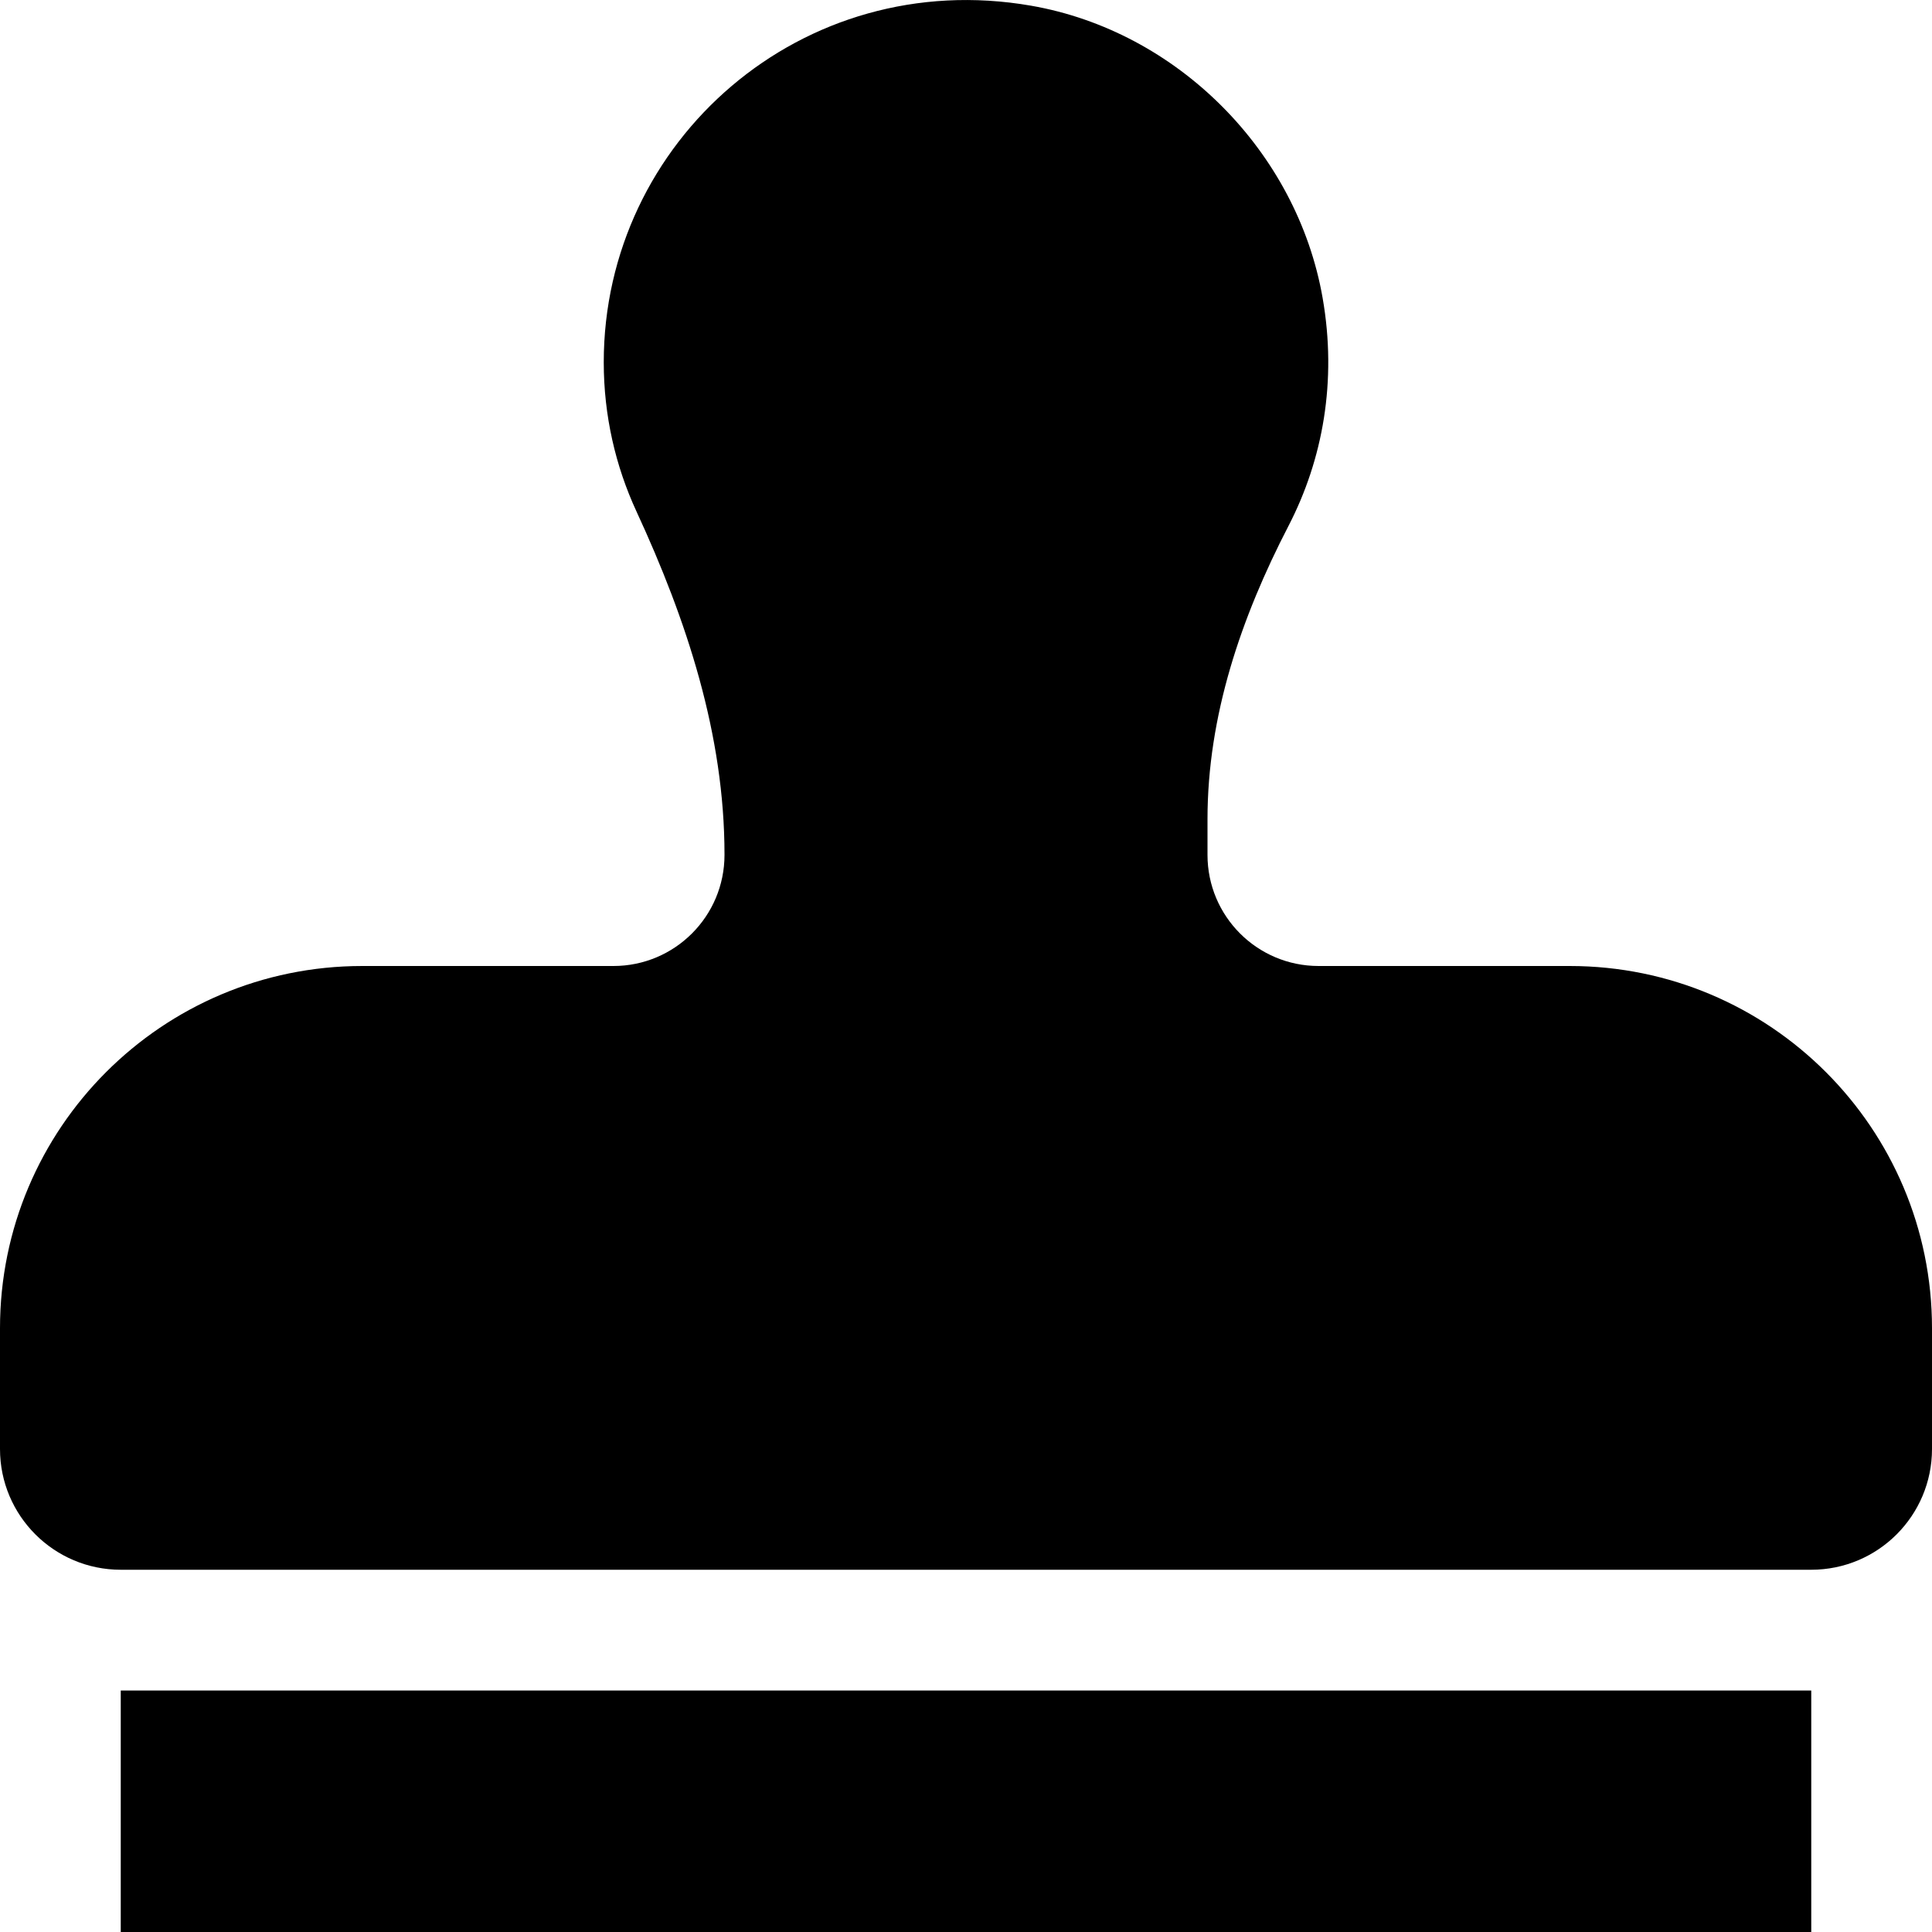
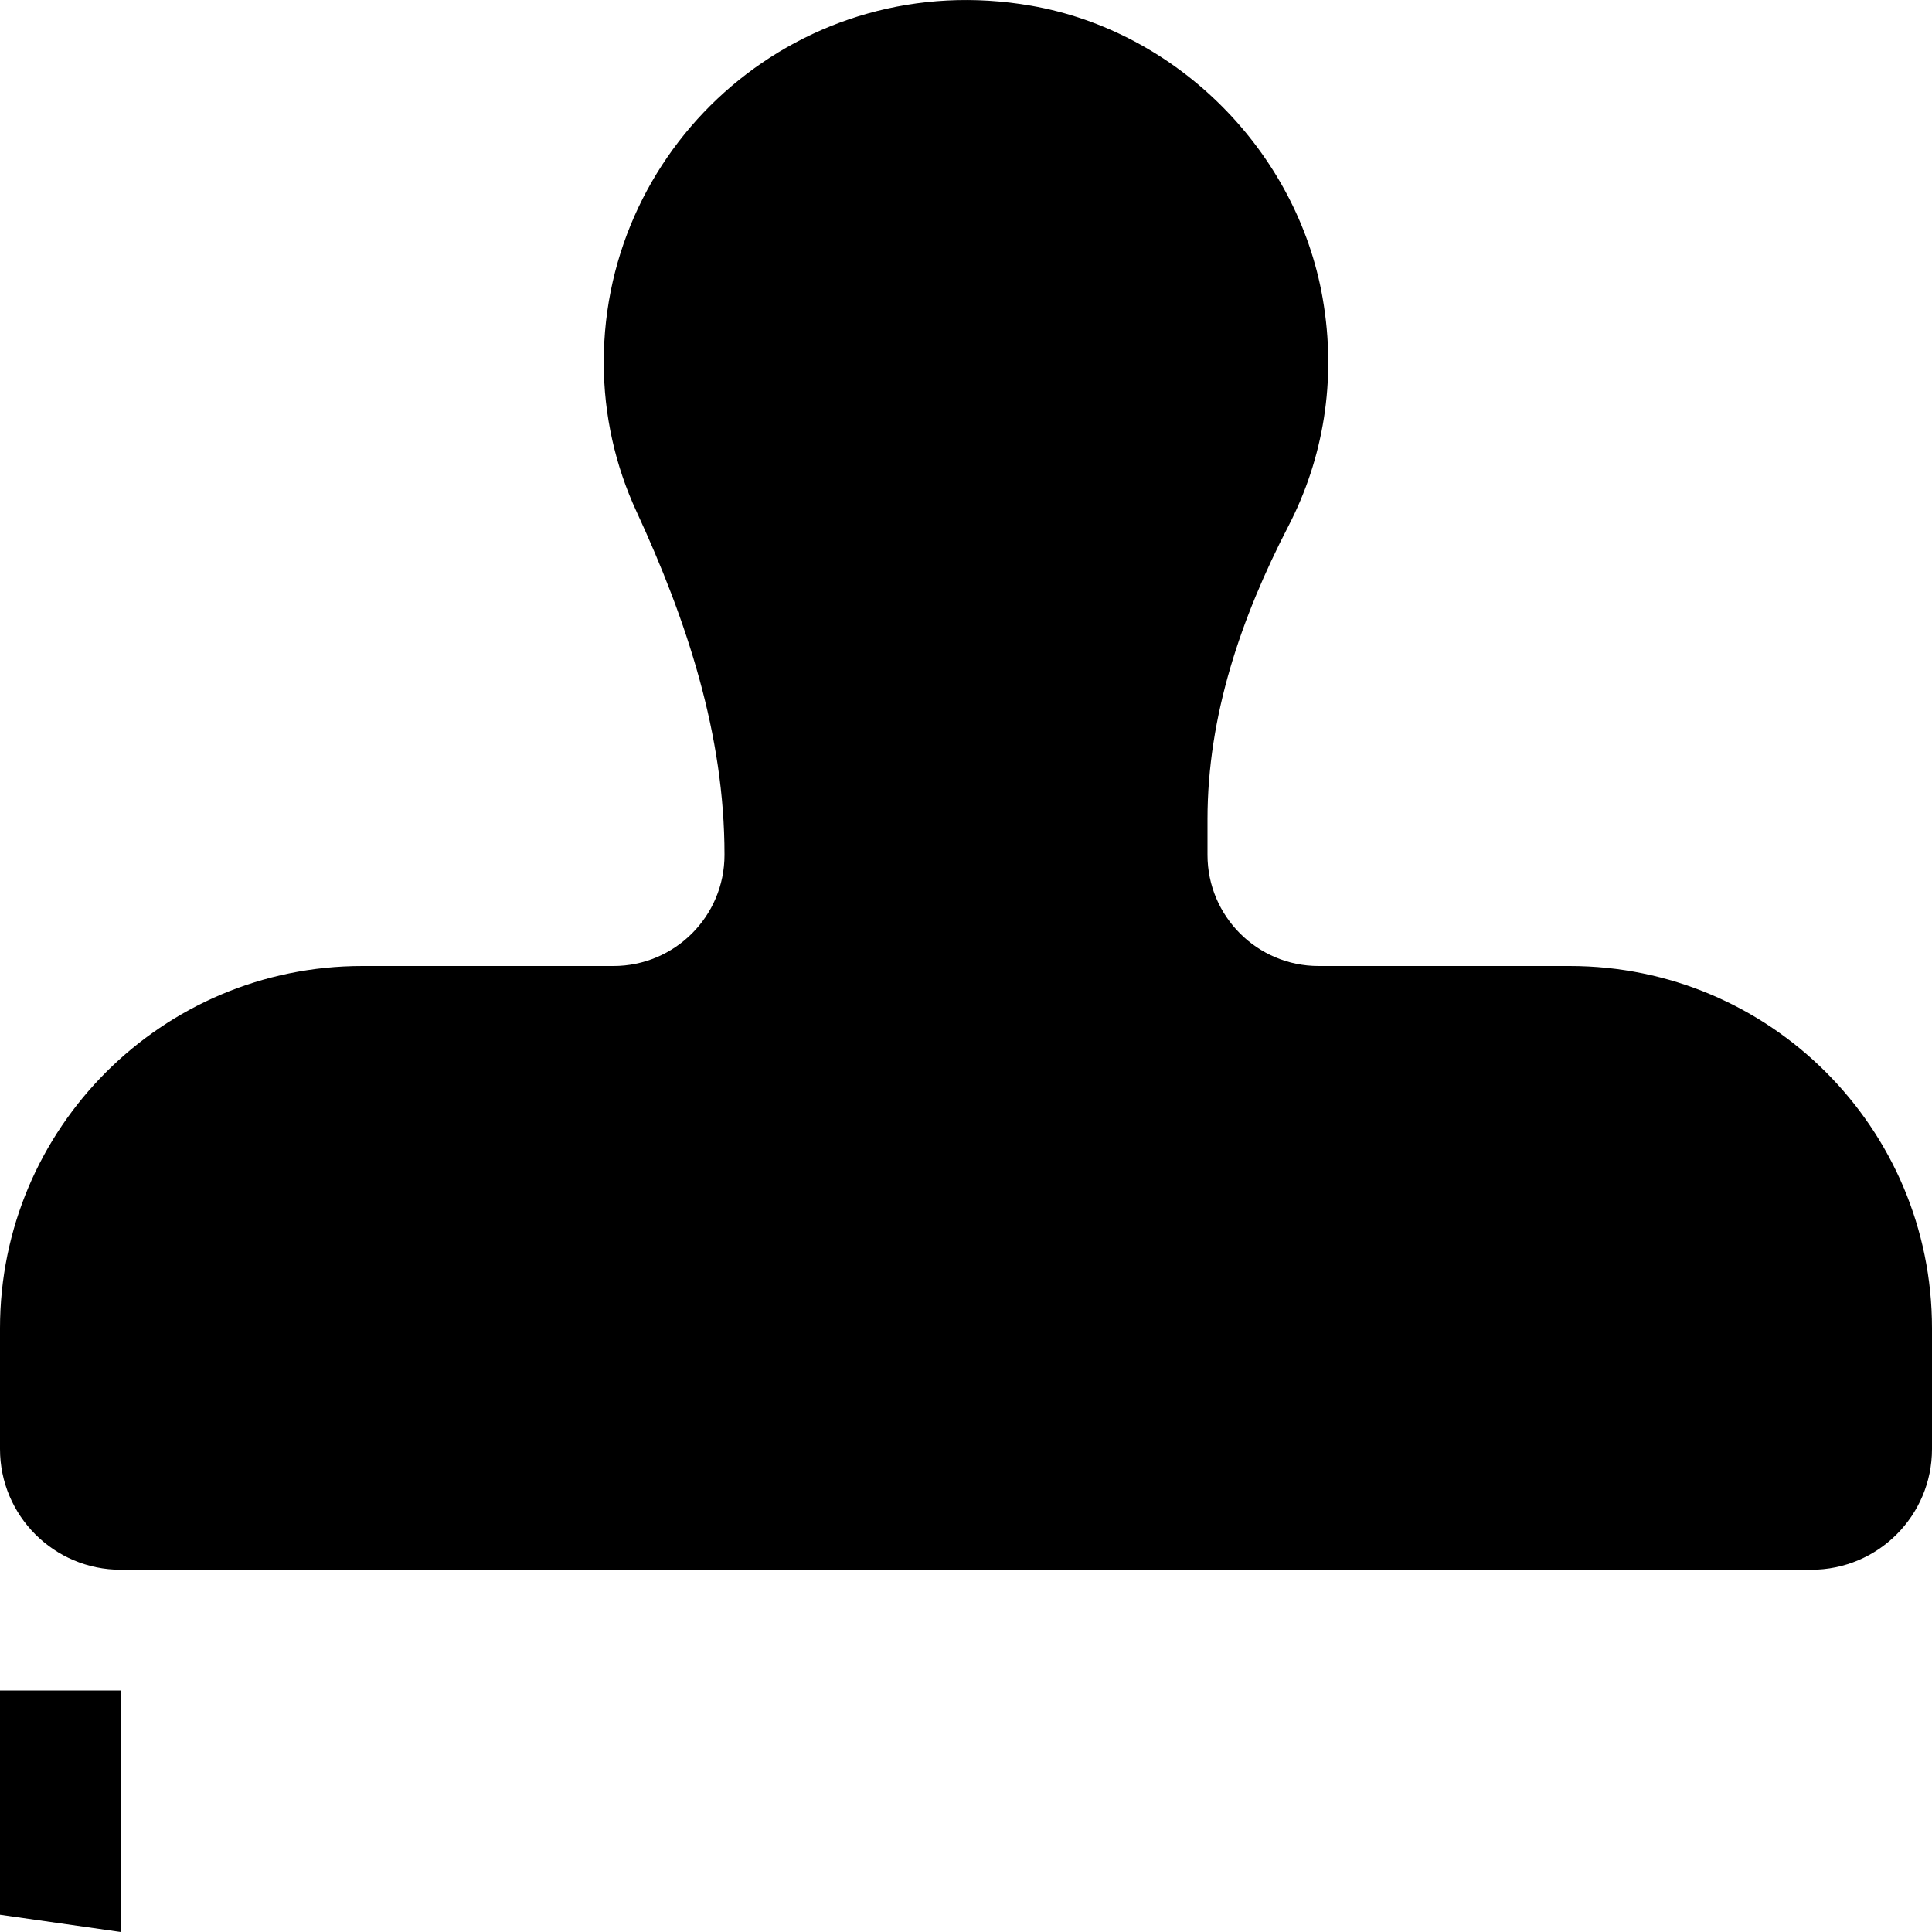
<svg xmlns="http://www.w3.org/2000/svg" viewBox="0 0 512 512">
-   <path d="m32 512h448v-64h-448zm384-256h-66.56c-16.26 0-29.44-13.18-29.44-29.44v-9.46c0-27.37 8.88-53.41 21.46-77.72 9.11-17.61 12.9-38.39 9.05-60.42-6.77-38.78-38.47-70.7-77.26-77.45-60.63-10.55-113.25 35.82-113.25 94.49 0 14.16 3.12 27.54 8.69 39.58 13.33 28.85 23.31 59.12 23.31 90.91v.07c0 16.26-13.18 29.44-29.44 29.44h-66.56c-53.02 0-96 42.98-96 96v32c0 17.67 14.33 32 32 32h448c17.67 0 32-14.33 32-32v-32c0-53.02-42.98-96-96-96z" />
+   <path d="m32 512v-64h-448zm384-256h-66.56c-16.26 0-29.44-13.18-29.44-29.44v-9.46c0-27.37 8.88-53.41 21.46-77.72 9.11-17.61 12.9-38.39 9.05-60.42-6.77-38.78-38.47-70.7-77.26-77.45-60.63-10.55-113.25 35.82-113.25 94.49 0 14.16 3.12 27.54 8.69 39.58 13.33 28.85 23.31 59.12 23.31 90.91v.07c0 16.26-13.18 29.44-29.44 29.44h-66.56c-53.02 0-96 42.98-96 96v32c0 17.67 14.33 32 32 32h448c17.67 0 32-14.33 32-32v-32c0-53.02-42.98-96-96-96z" />
</svg>